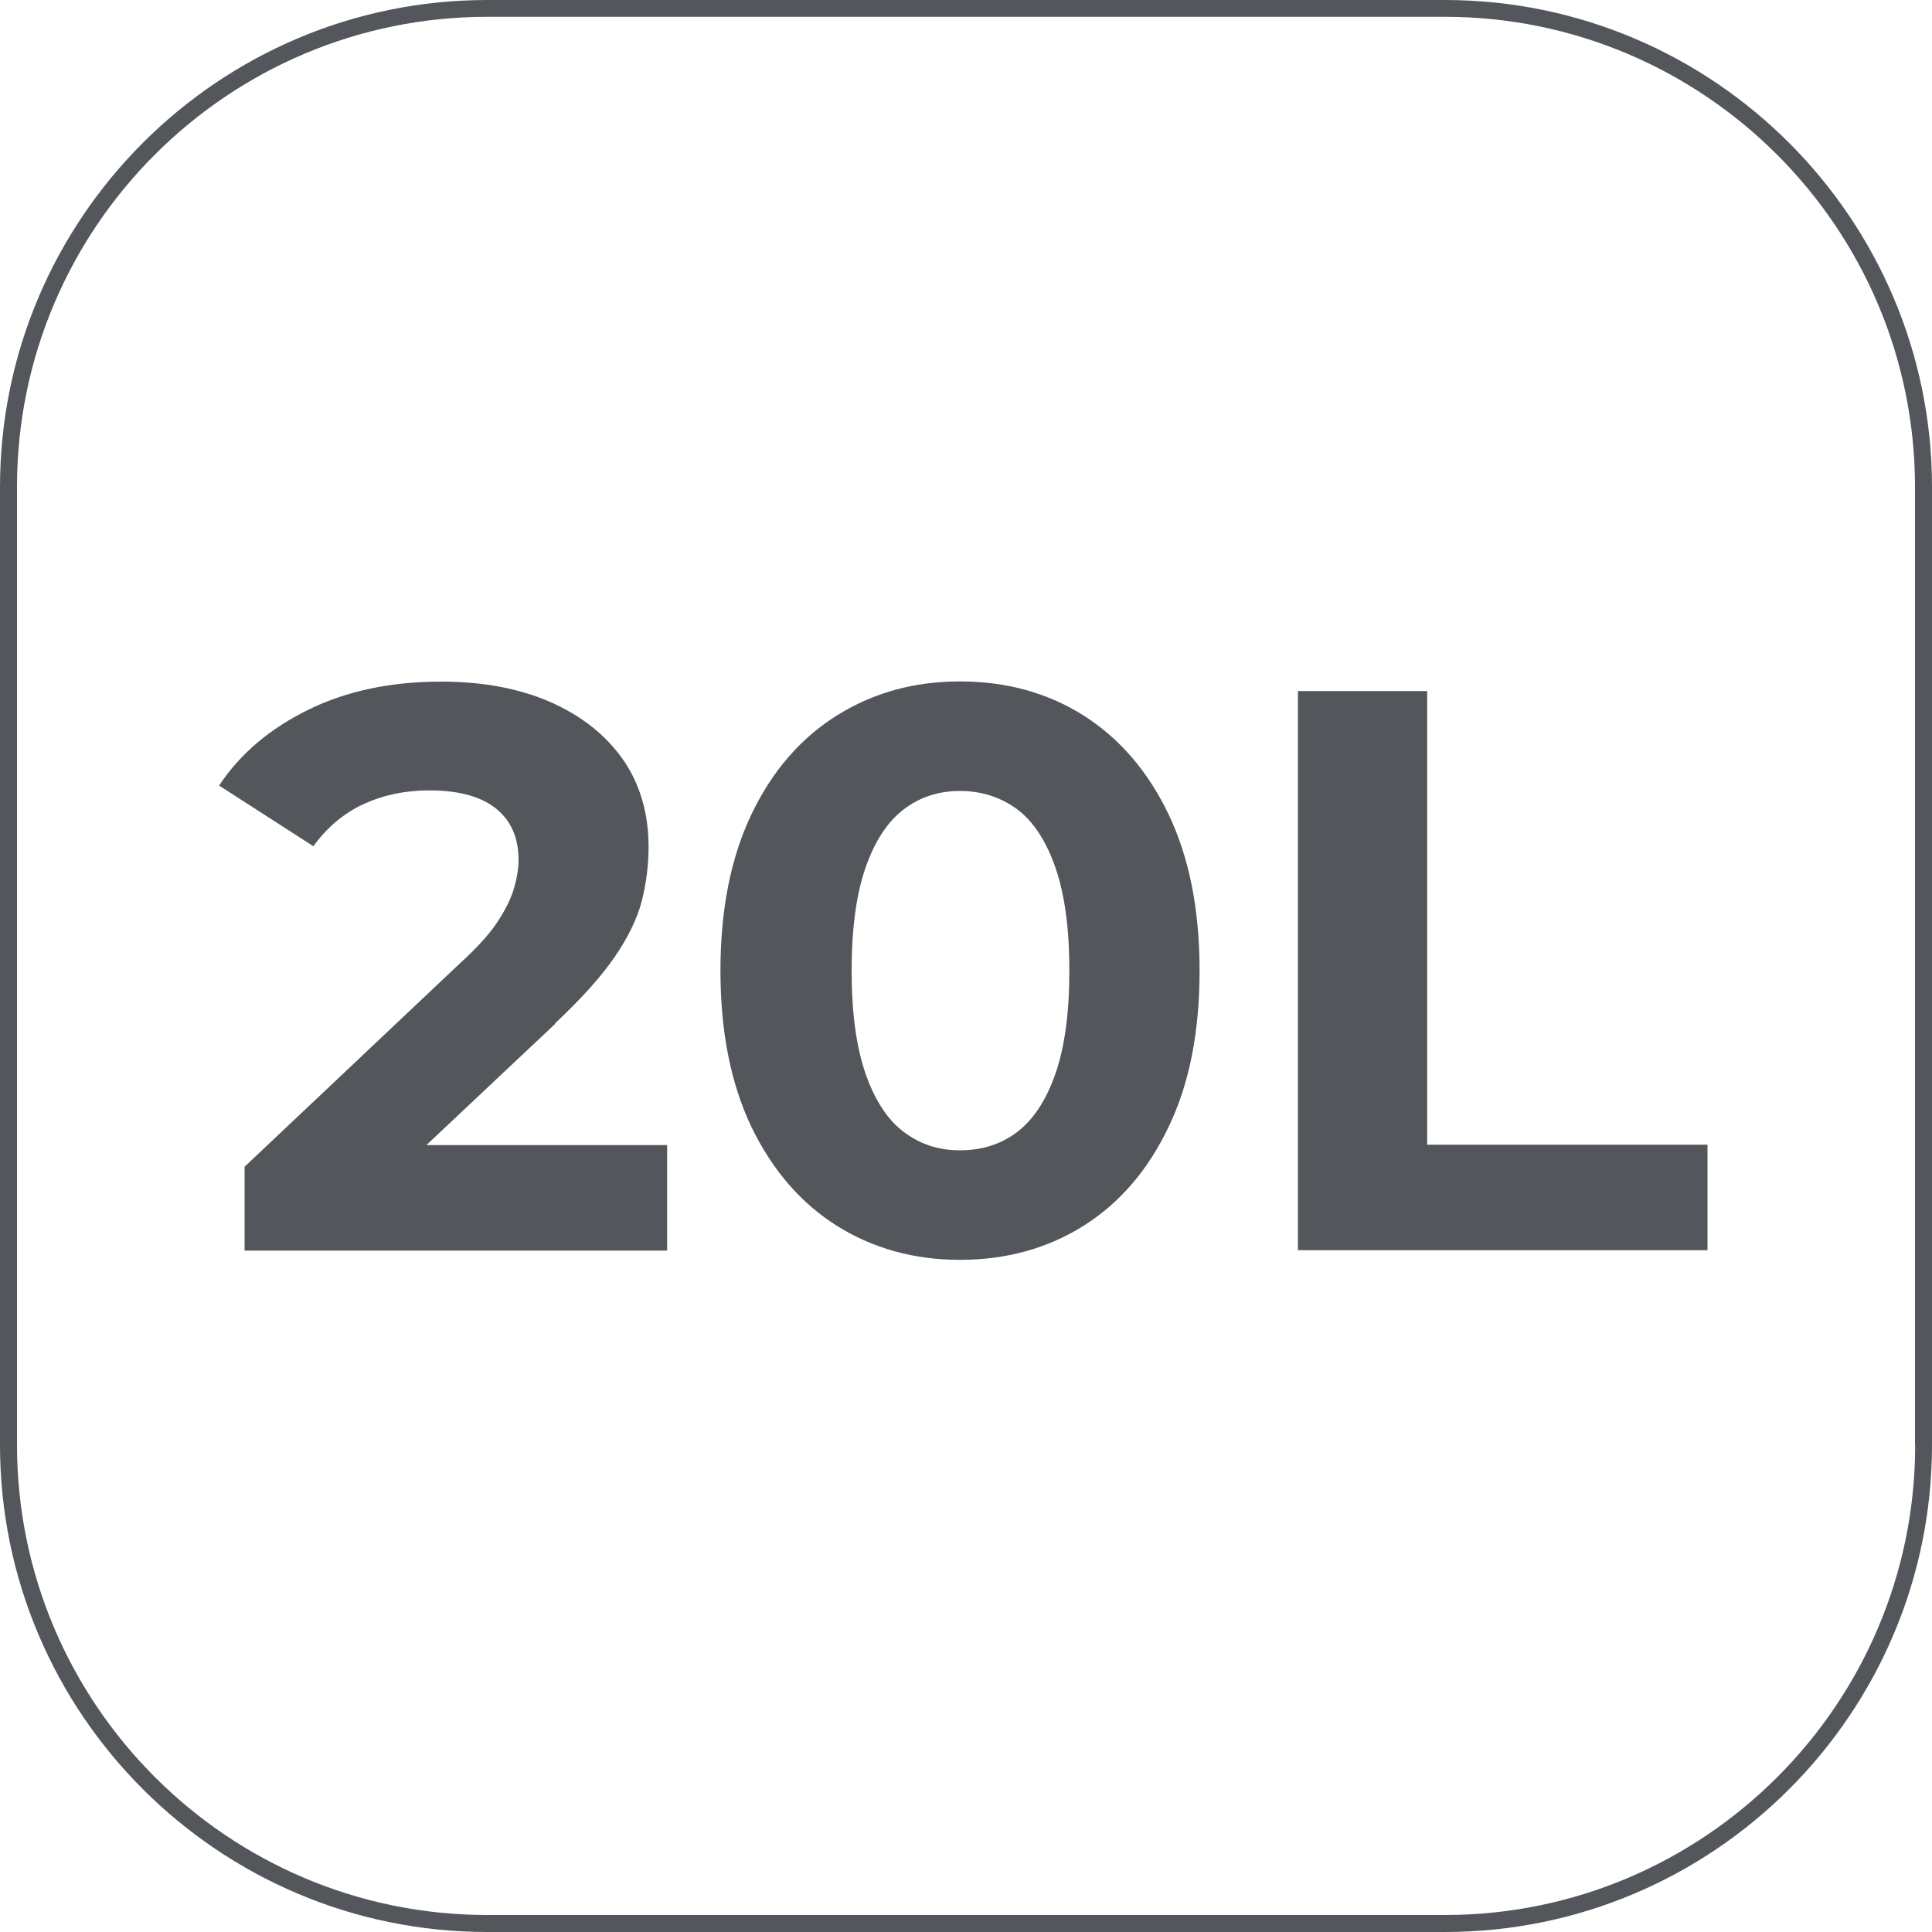
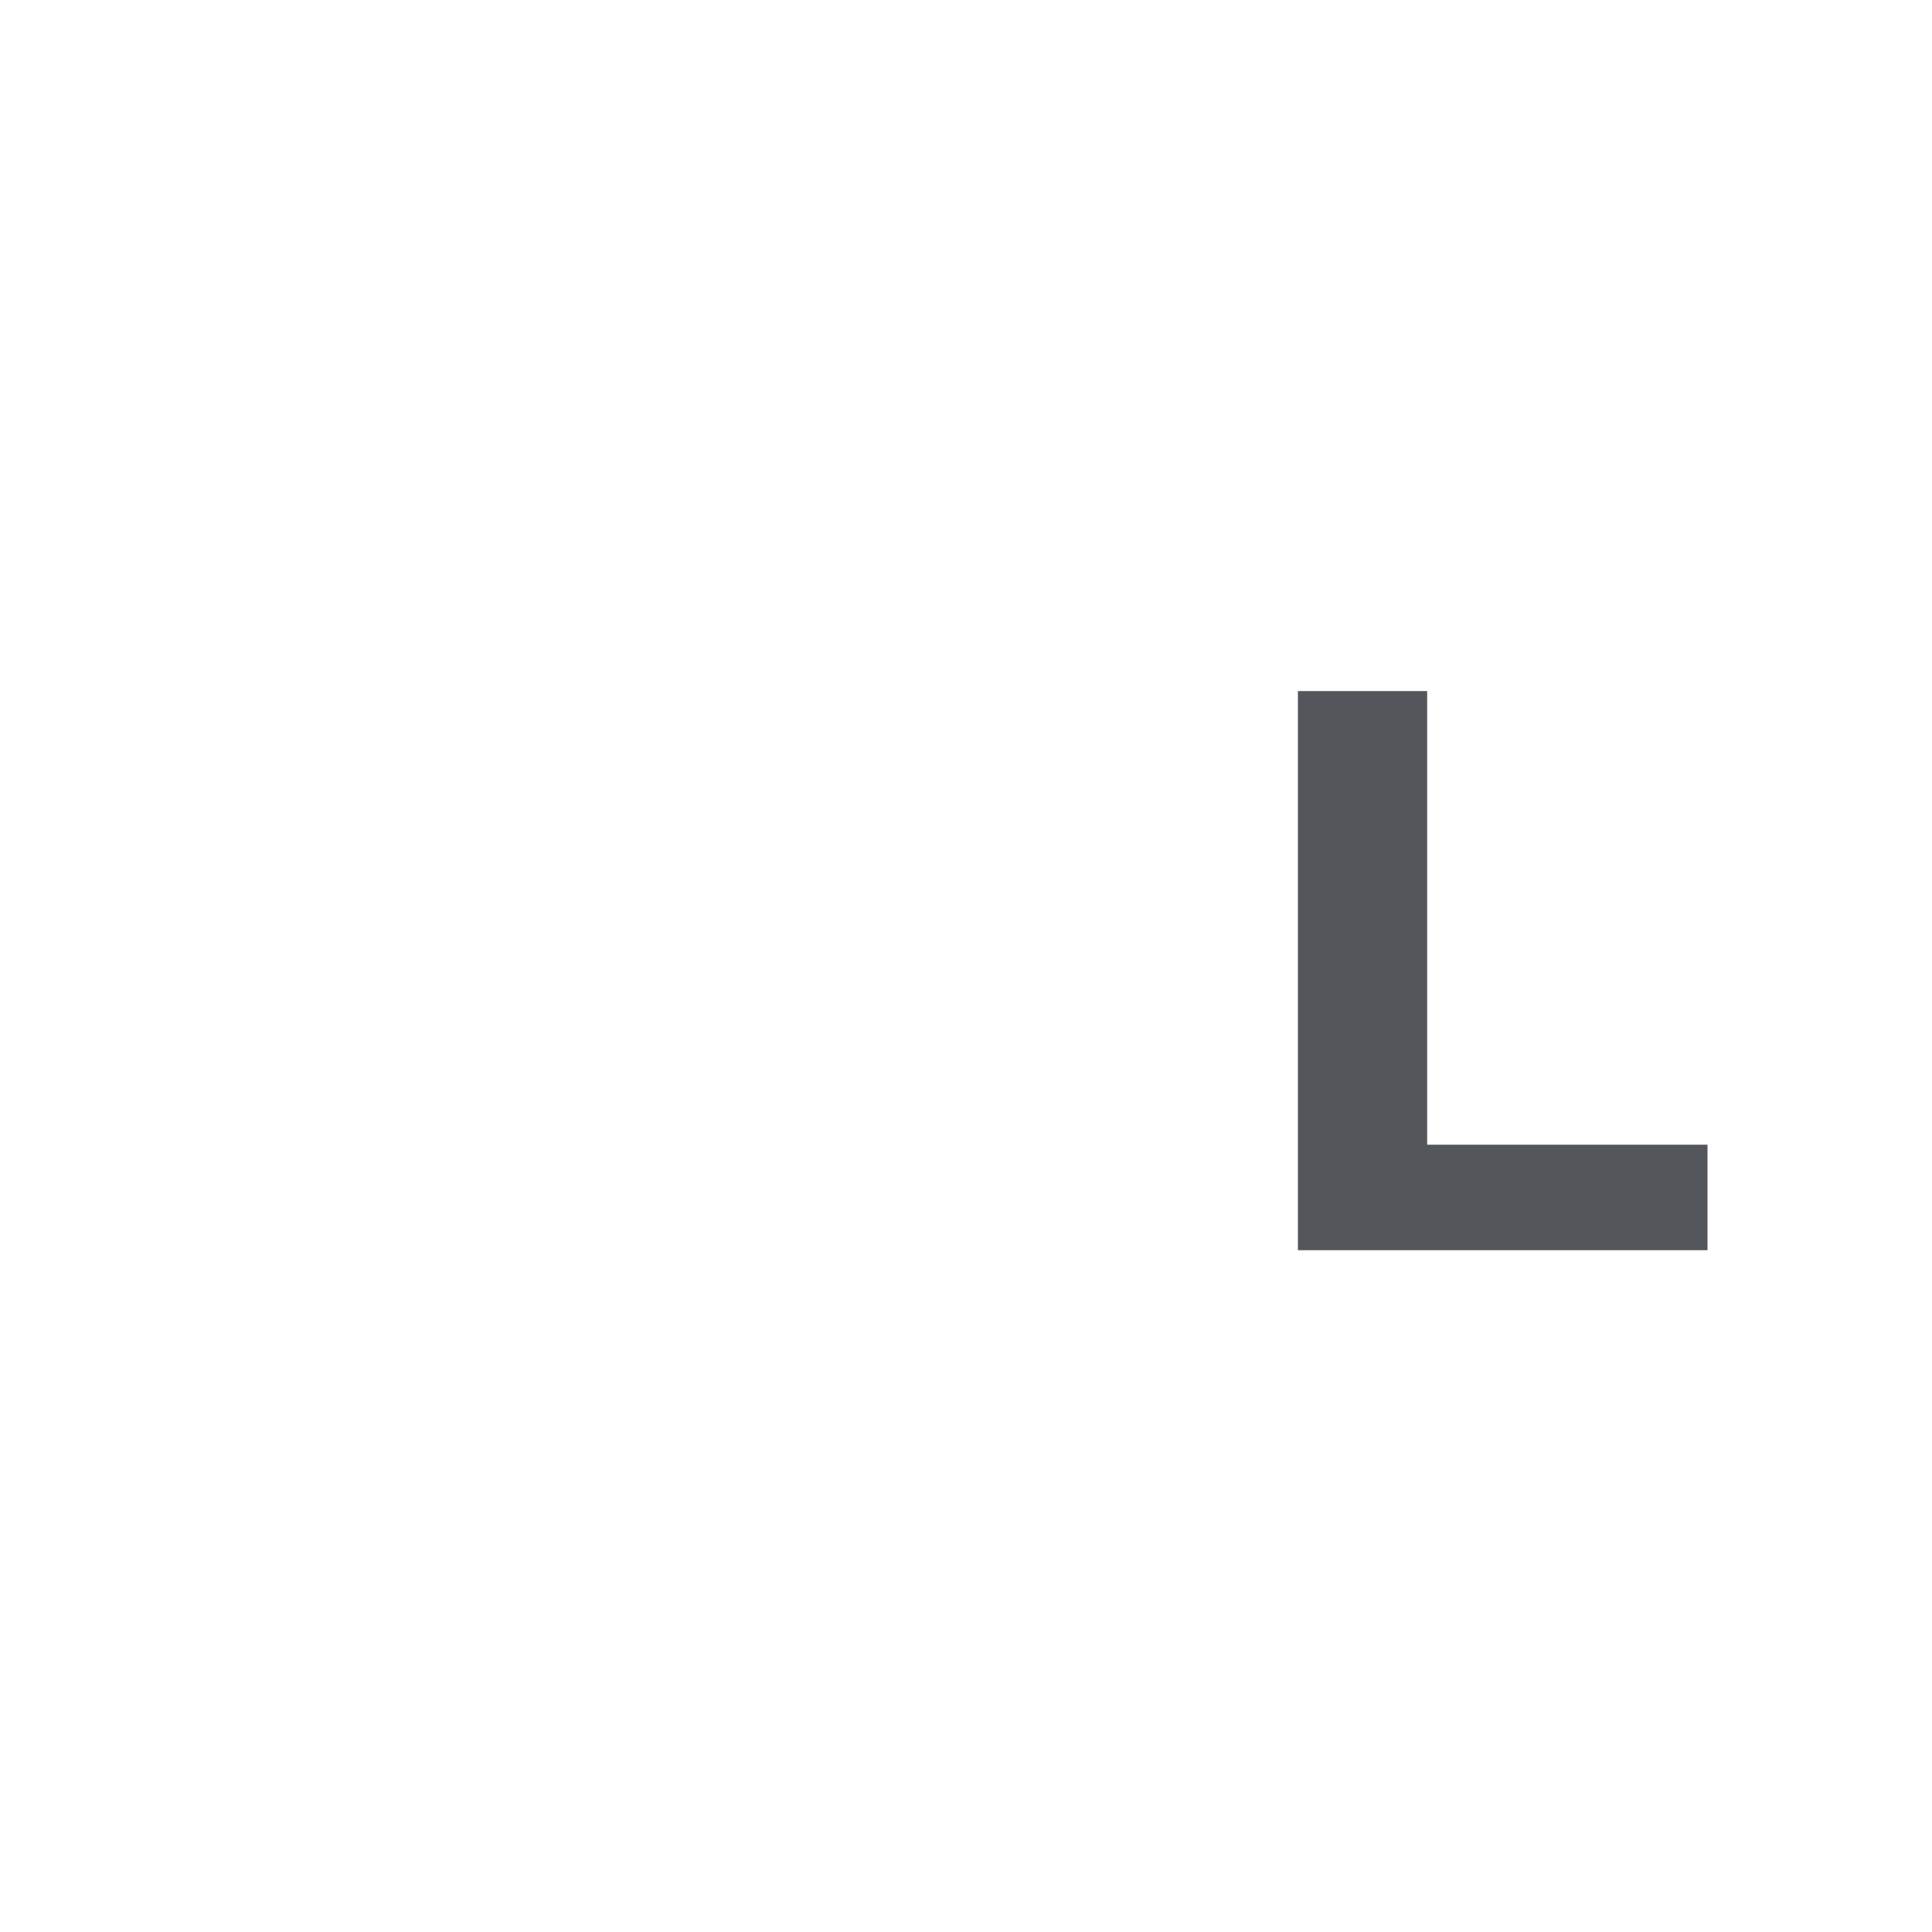
<svg xmlns="http://www.w3.org/2000/svg" id="Capa_2" data-name="Capa 2" viewBox="0 0 100 100">
  <defs>
    <style>
      .cls-1 {
        fill: #53565a;
        stroke-width: 0px;
      }
    </style>
  </defs>
  <g id="Capa_2-2" data-name="Capa 2">
    <g>
-       <path class="cls-1" d="M74.78,0H25.22C11.31,0,0,11.31,0,25.22v49.56c0,13.91,11.31,25.22,25.22,25.22h49.56c13.91,0,25.22-11.31,25.22-25.22V25.22c0-13.9-11.31-25.22-25.22-25.22ZM99.13,74.78c0,13.42-10.92,24.34-24.34,24.34H25.22c-13.42,0-24.34-10.92-24.34-24.34V25.22C.87,11.79,11.79.87,25.22.87h49.56c13.42,0,24.34,10.92,24.34,24.34v49.56Z" />
-       <path class="cls-1" d="M28.73,52.97c1.35-1.27,2.38-2.41,3.08-3.43.7-1.02,1.17-1.99,1.41-2.91.23-.92.35-1.85.35-2.79,0-1.76-.45-3.28-1.34-4.55-.9-1.27-2.15-2.25-3.76-2.96-1.61-.7-3.49-1.05-5.64-1.05-2.59,0-4.88.48-6.86,1.45-1.98.97-3.53,2.27-4.63,3.93l4.88,3.14c.72-.99,1.59-1.72,2.62-2.19,1.03-.47,2.16-.7,3.37-.7,1.52,0,2.67.31,3.45.93s1.18,1.51,1.18,2.67c0,.44-.08.92-.23,1.45-.15.52-.43,1.1-.85,1.74s-1.06,1.35-1.94,2.15l-11.16,10.54v4.34h21.87v-5.46h-12.46l6.67-6.28Z" />
-       <path class="cls-1" d="M56.08,37.03c-1.86-1.17-3.99-1.76-6.39-1.76s-4.49.59-6.37,1.76c-1.87,1.17-3.35,2.87-4.42,5.11-1.07,2.23-1.61,4.93-1.61,8.1s.54,5.87,1.61,8.1c1.08,2.23,2.55,3.93,4.42,5.11,1.87,1.17,4,1.76,6.37,1.76s4.53-.59,6.39-1.76c1.86-1.17,3.33-2.87,4.4-5.11,1.08-2.23,1.61-4.93,1.61-8.1s-.54-5.87-1.61-8.1c-1.07-2.23-2.54-3.93-4.4-5.11ZM54.63,55.57c-.48,1.38-1.14,2.38-1.98,3.02-.84.64-1.83.95-2.96.95s-2.07-.32-2.91-.95c-.84-.63-1.5-1.64-1.98-3.02s-.72-3.16-.72-5.33.24-3.95.72-5.33,1.14-2.38,1.98-3.02,1.81-.95,2.91-.95,2.11.32,2.96.95c.84.63,1.5,1.64,1.98,3.02.48,1.38.72,3.16.72,5.33s-.24,3.95-.72,5.33Z" />
      <polygon class="cls-1" points="73.87 35.77 67.18 35.77 67.18 64.71 88.38 64.71 88.38 59.25 73.87 59.25 73.87 35.77" />
    </g>
  </g>
</svg>